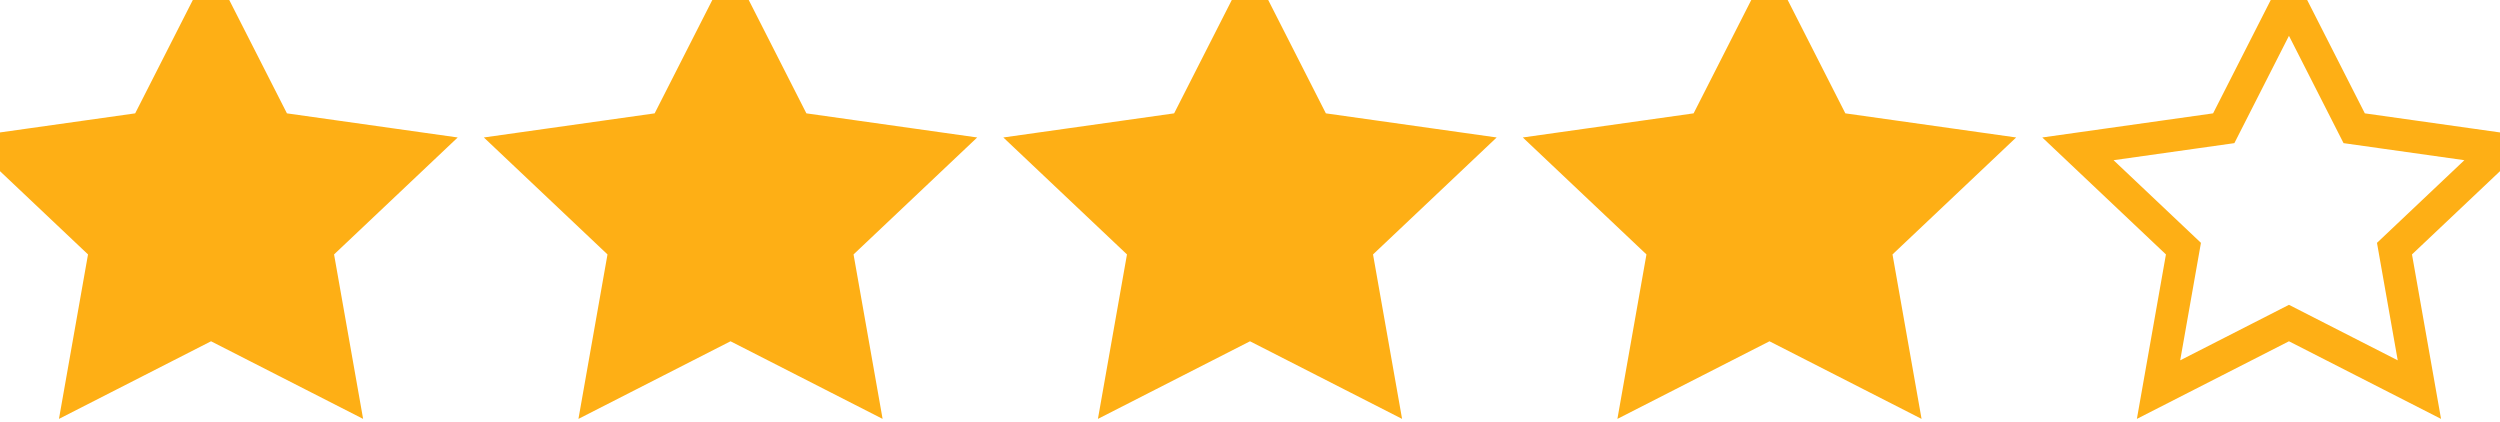
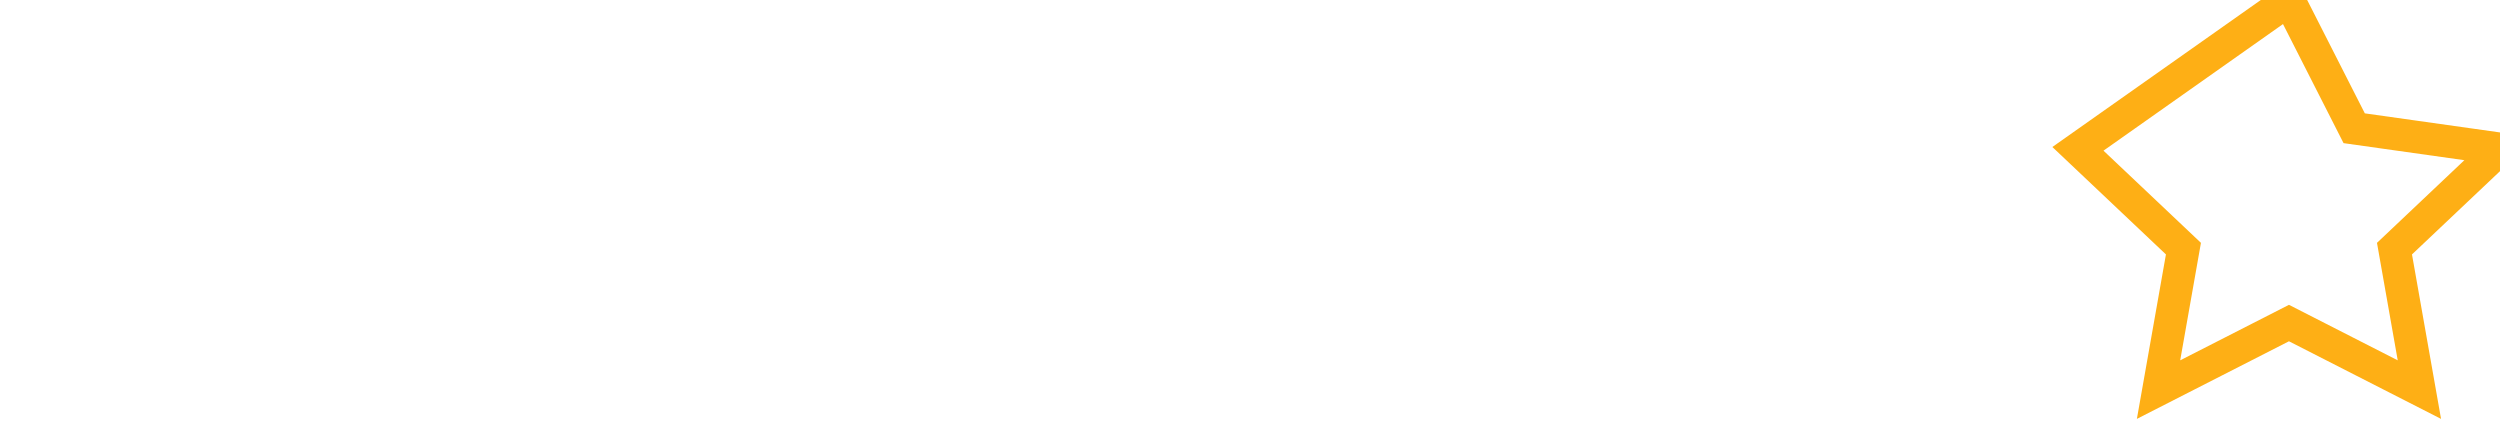
<svg xmlns="http://www.w3.org/2000/svg" width="77" height="13" viewBox="0 0 77 13">
  <g fill="none" fill-rule="evenodd" stroke="#FEAF15">
-     <path d="M70.5 0l2.009 3.95L77 4.584l-3.25 3.074.767 4.342L70.5 9.95 66.483 12l.767-4.342L64 4.584l4.491-.634z" />
-     <path fill="#FEAF15" fill-rule="nonzero" d="M22.5 0l2.009 3.95L29 4.584l-3.25 3.074.767 4.342L22.5 9.95 18.483 12l.767-4.342L16 4.584l4.491-.634L22.5 0zm16 0l2.009 3.95L45 4.584l-3.25 3.074.767 4.342L38.5 9.95 34.483 12l.767-4.342L32 4.584l4.491-.634L38.5 0zm16 0l2.009 3.95L61 4.584l-3.25 3.074.767 4.342L54.5 9.95 50.483 12l.767-4.342L48 4.584l4.491-.634L54.5 0zm-48 0l2.01 3.95 4.49.634-3.25 3.074.767 4.342L6.5 9.95 2.483 12l.767-4.342L0 4.584l4.491-.634L6.5 0z" />
+     <path d="M70.5 0l2.009 3.95L77 4.584l-3.25 3.074.767 4.342L70.5 9.95 66.483 12l.767-4.342L64 4.584z" />
  </g>
</svg>